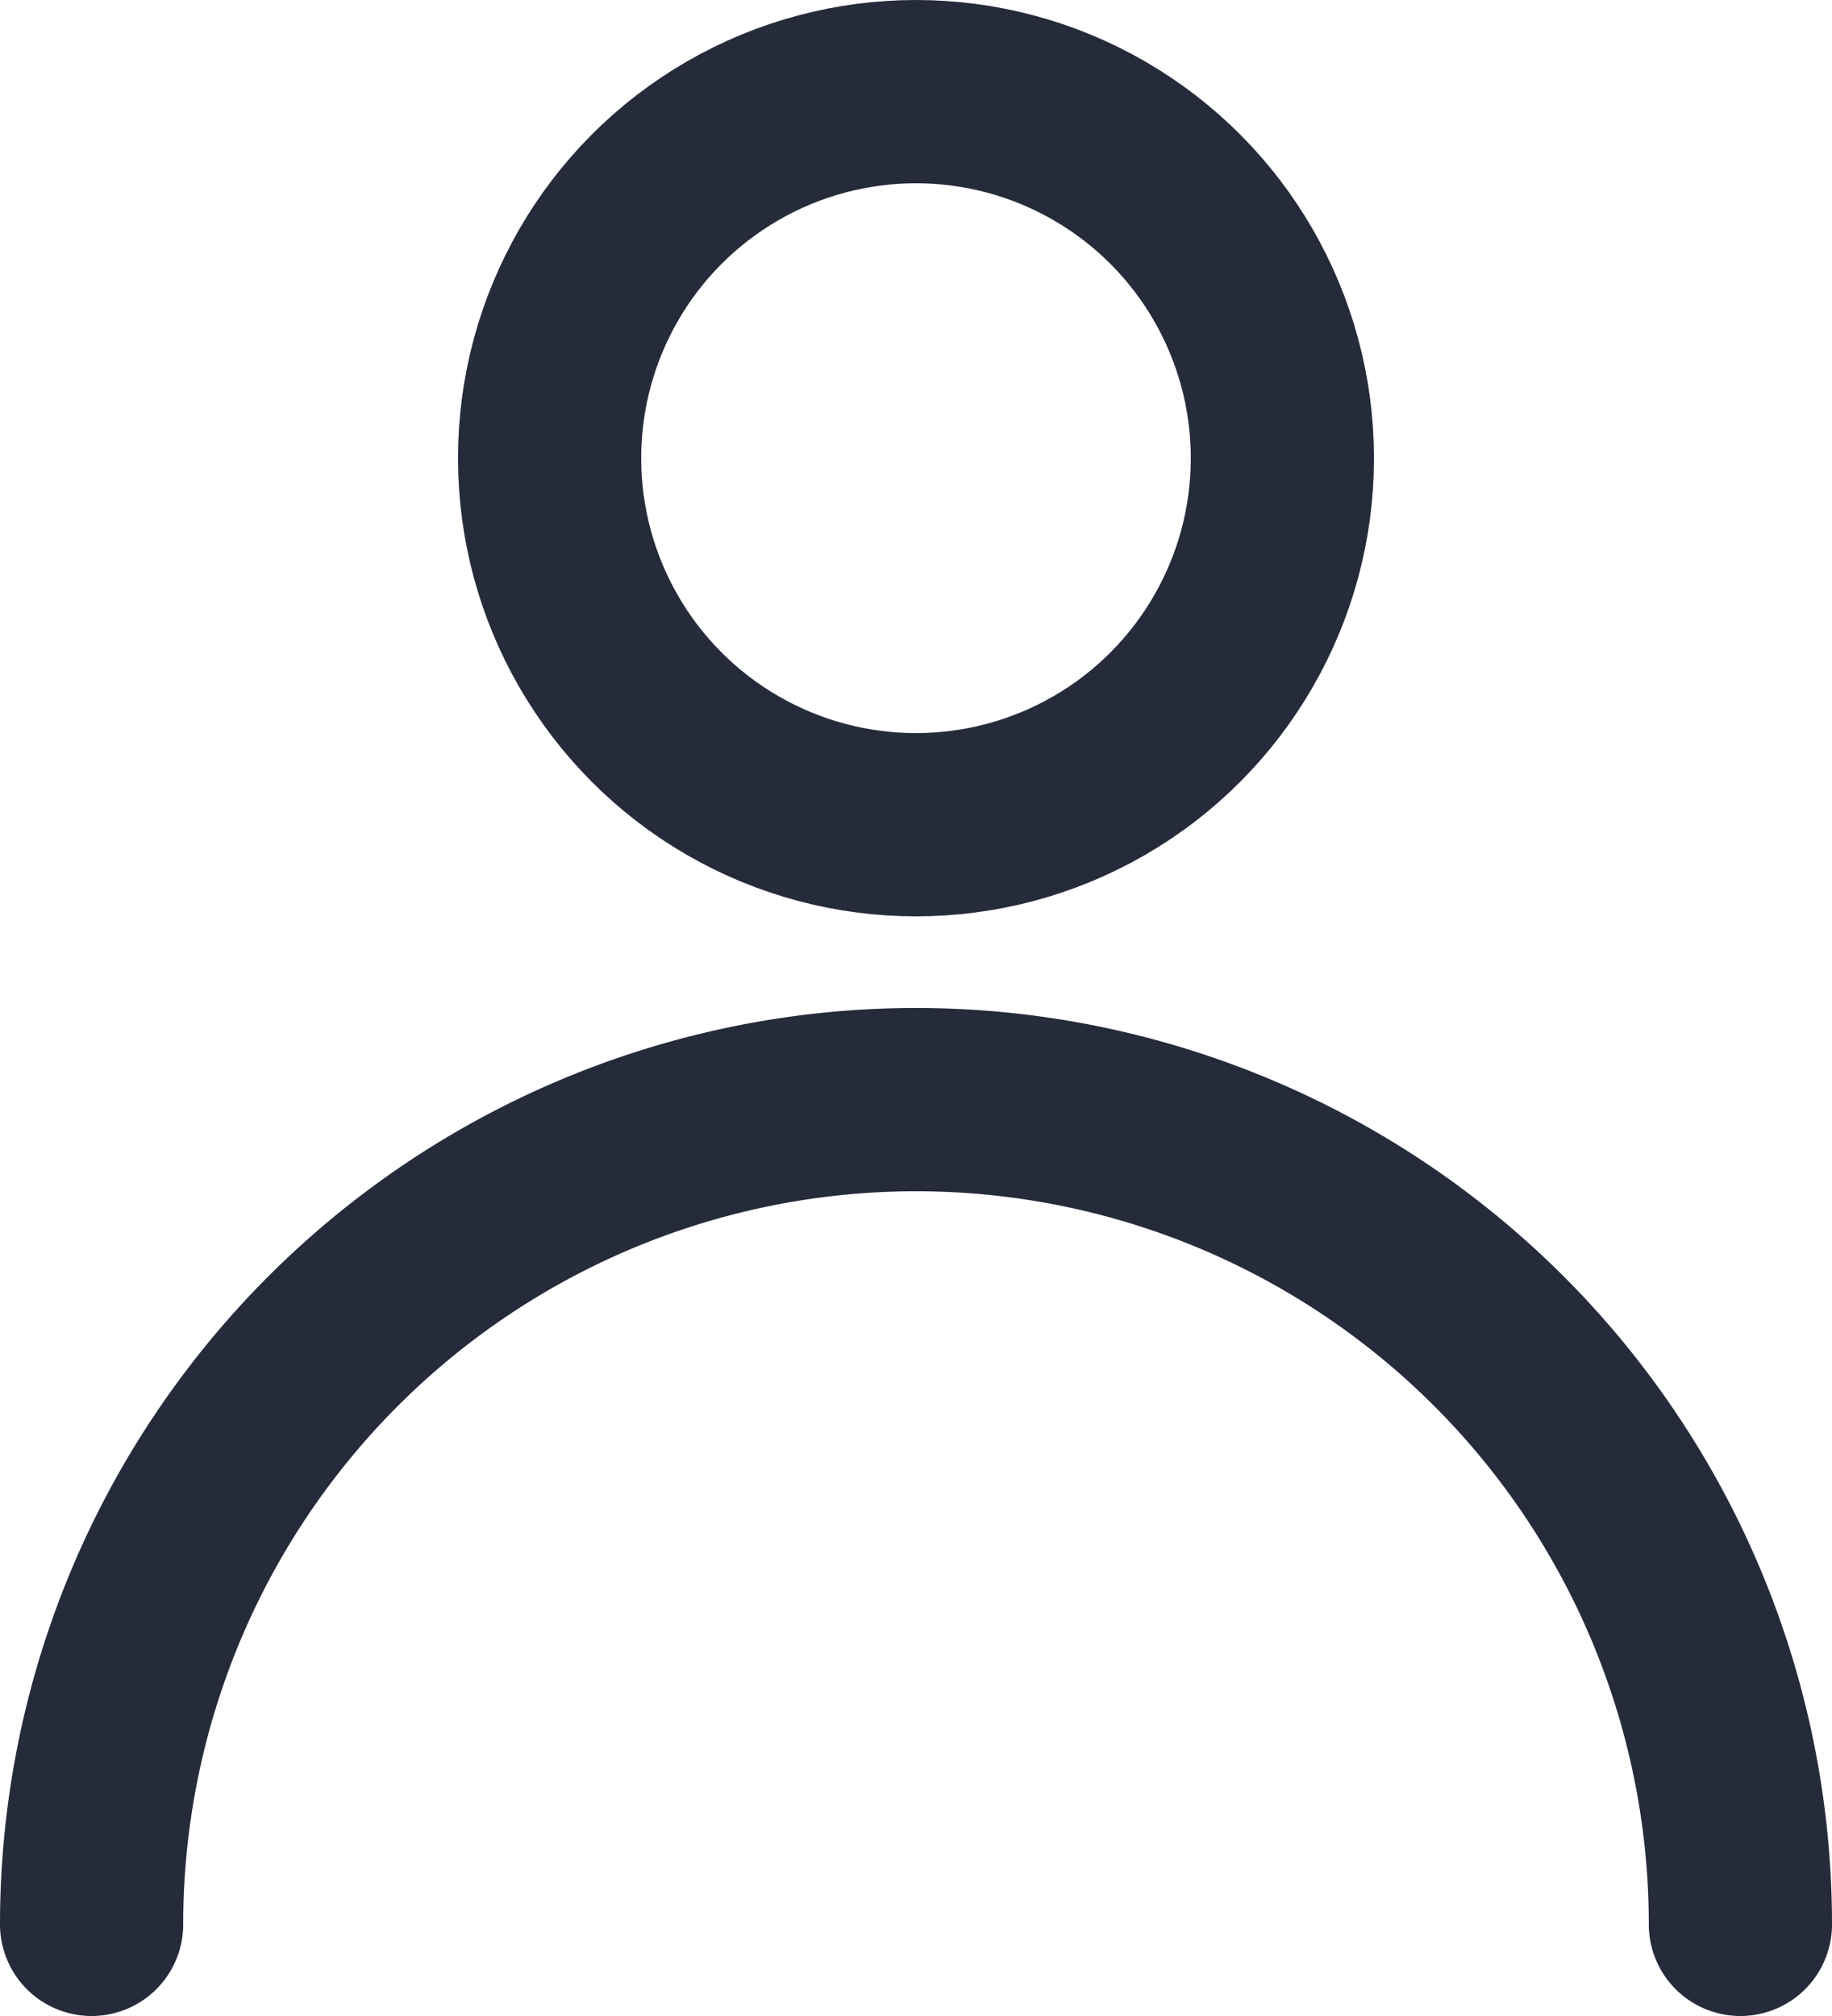
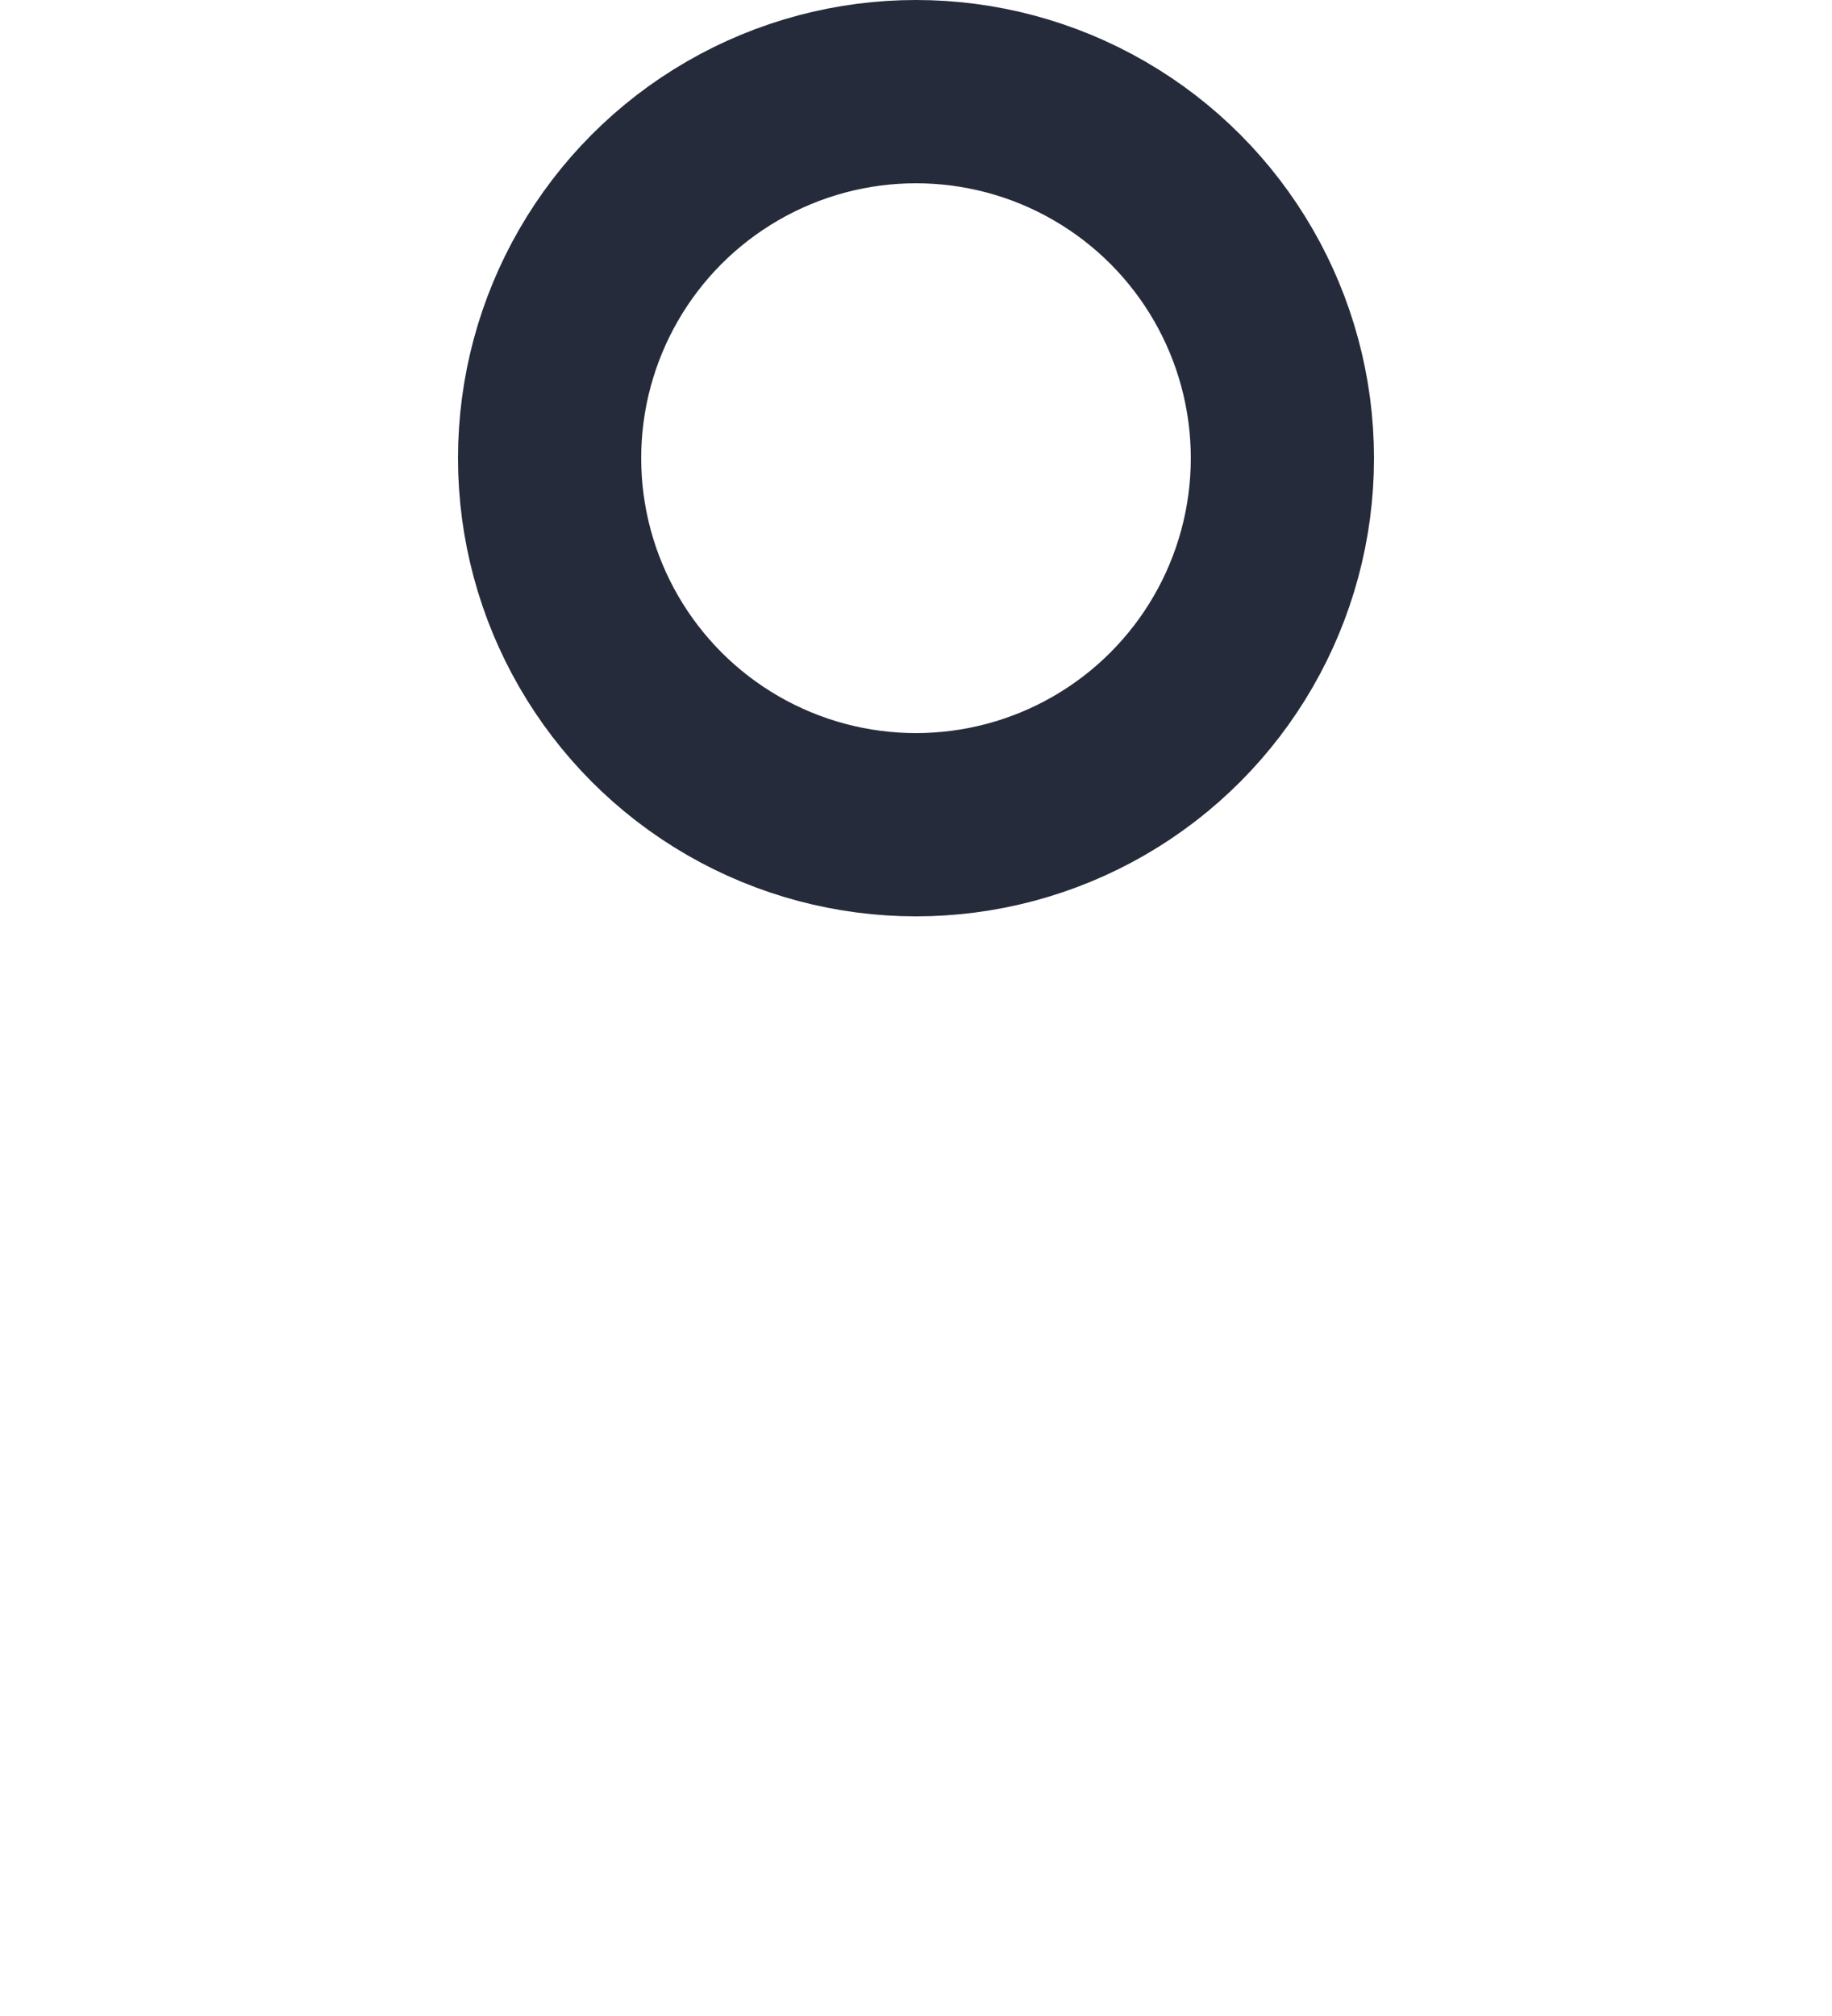
<svg xmlns="http://www.w3.org/2000/svg" id="图层_1" data-name="图层 1" viewBox="0 0 10 11">
  <title>用户_user (2)</title>
  <circle cx="5" cy="2.5" r="2" style="fill:none;stroke:#252b3a;stroke-linecap:round;stroke-linejoin:round" />
-   <path d="M10.5,11a4.5,4.5,0,0,0-9,0" transform="translate(-1 -0.5)" style="fill:none;stroke:#252b3a;stroke-linecap:round;stroke-linejoin:round" />
</svg>